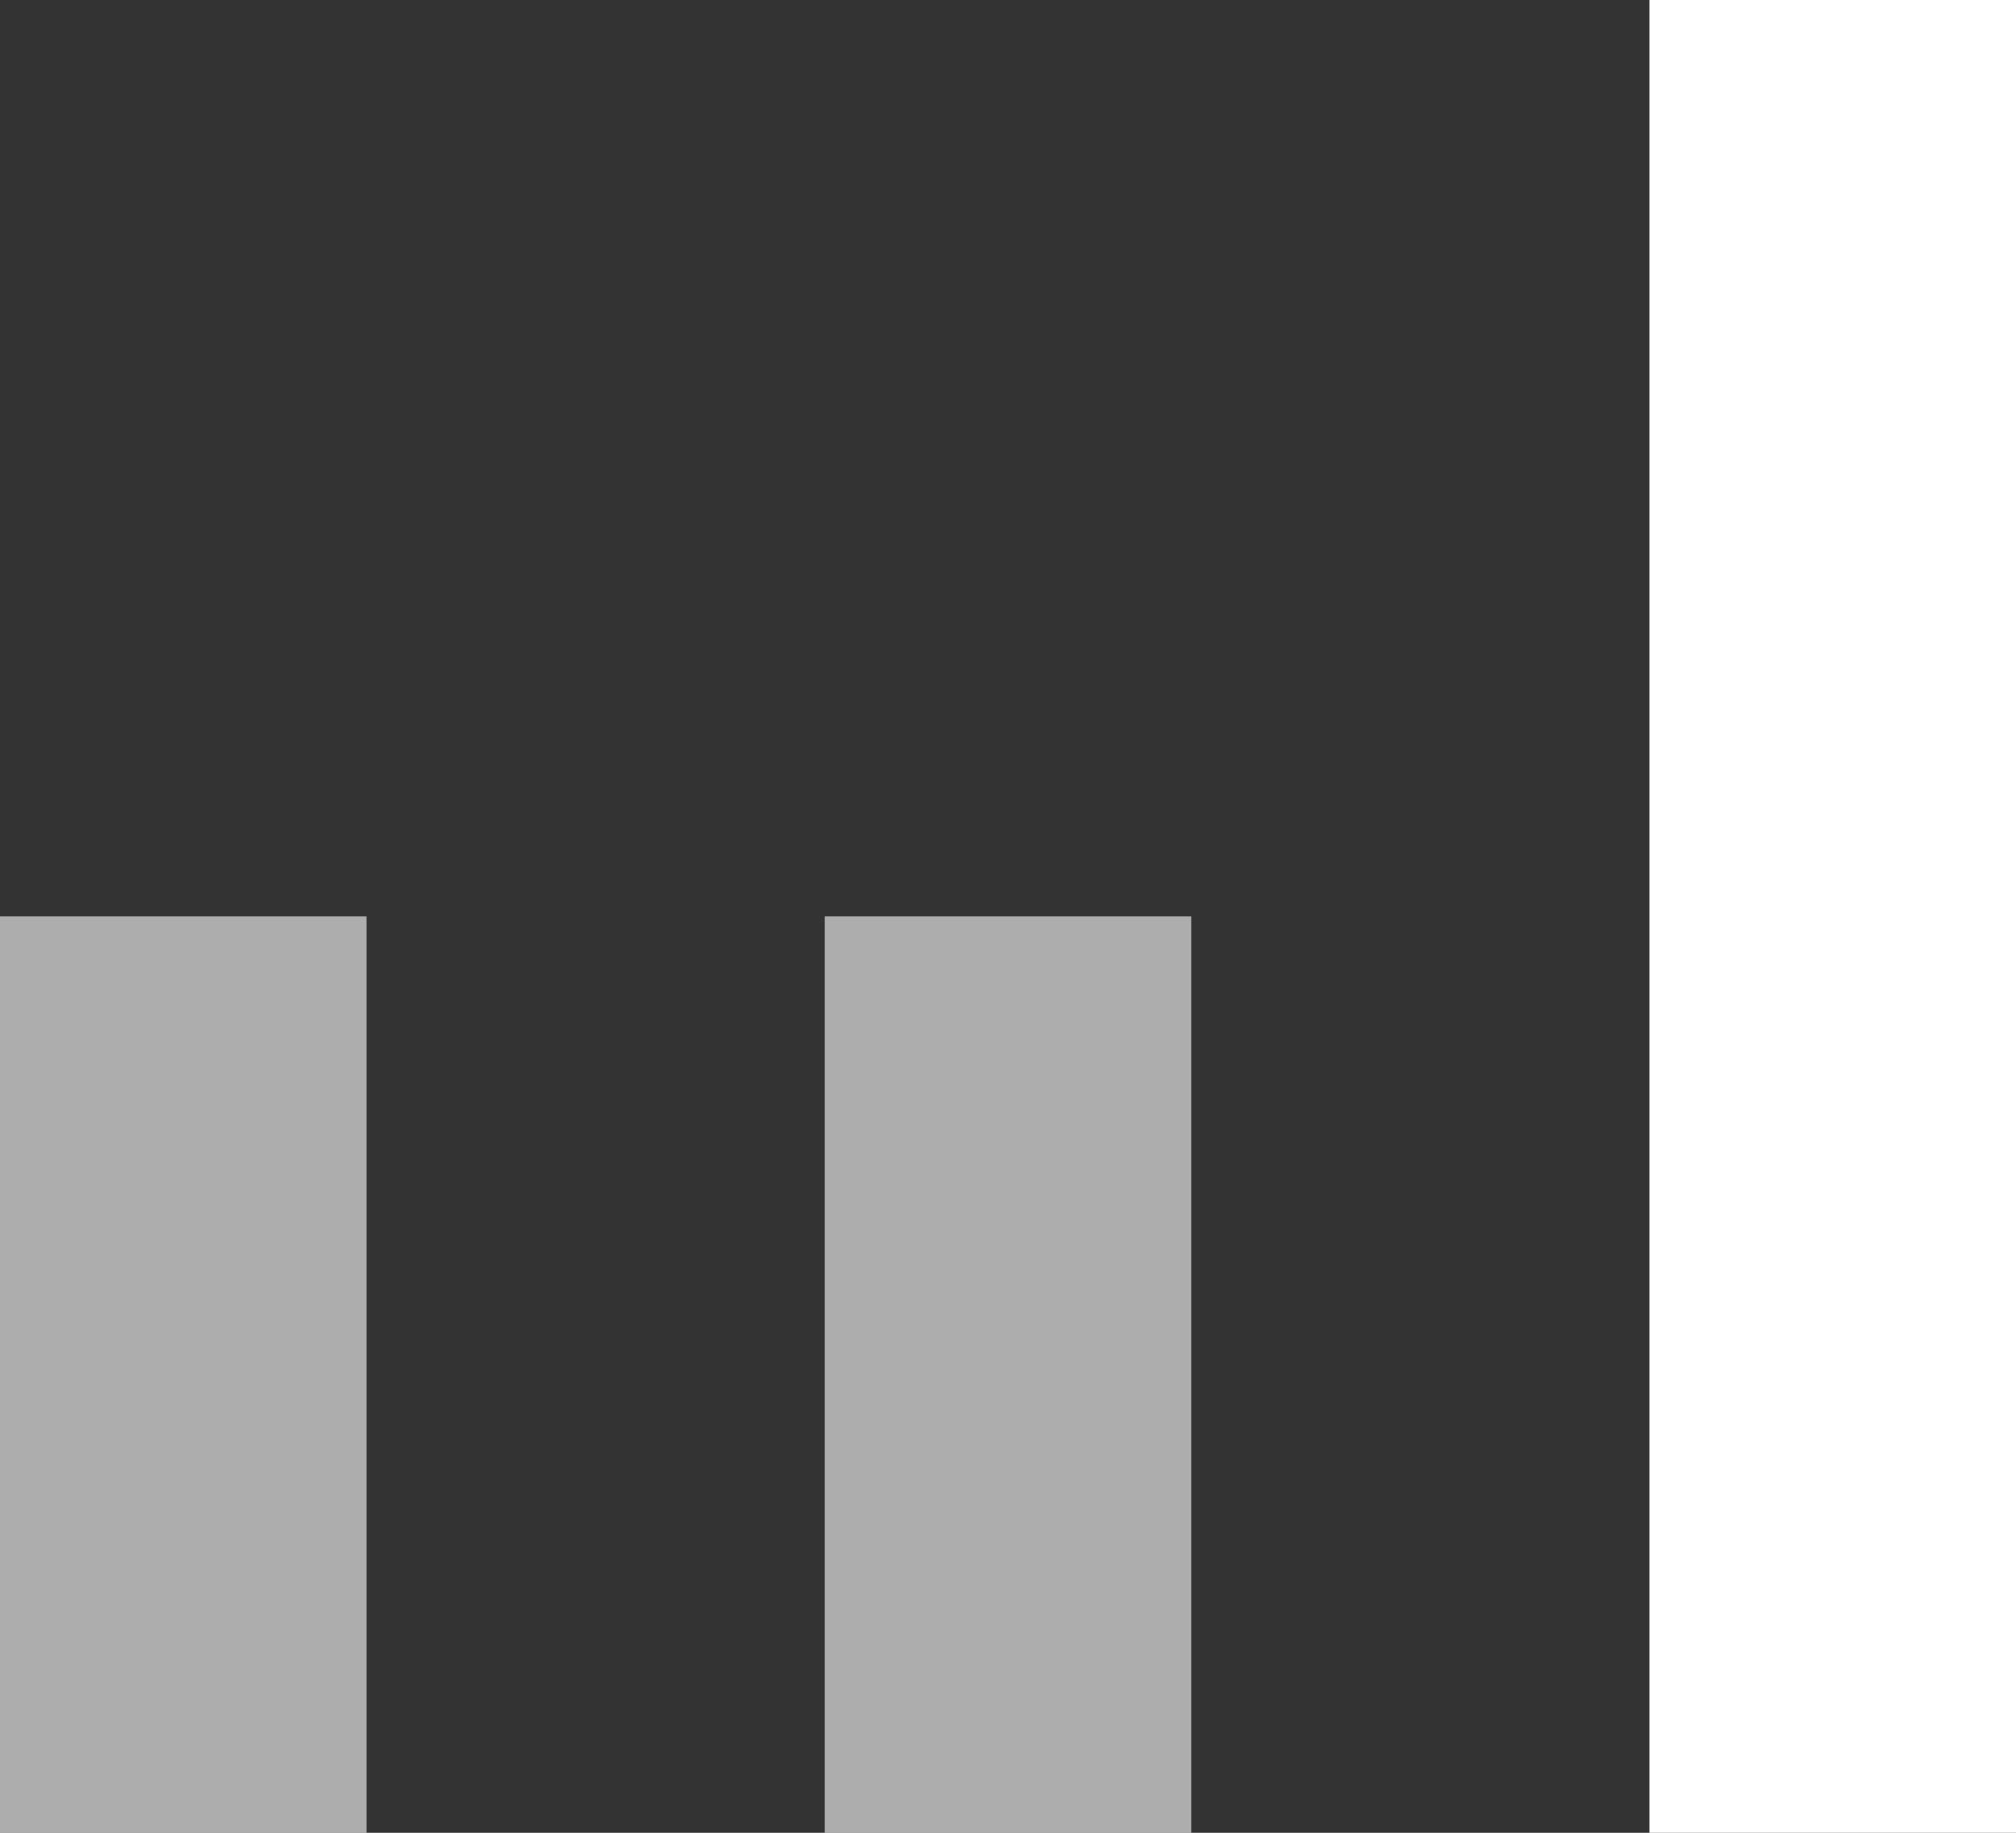
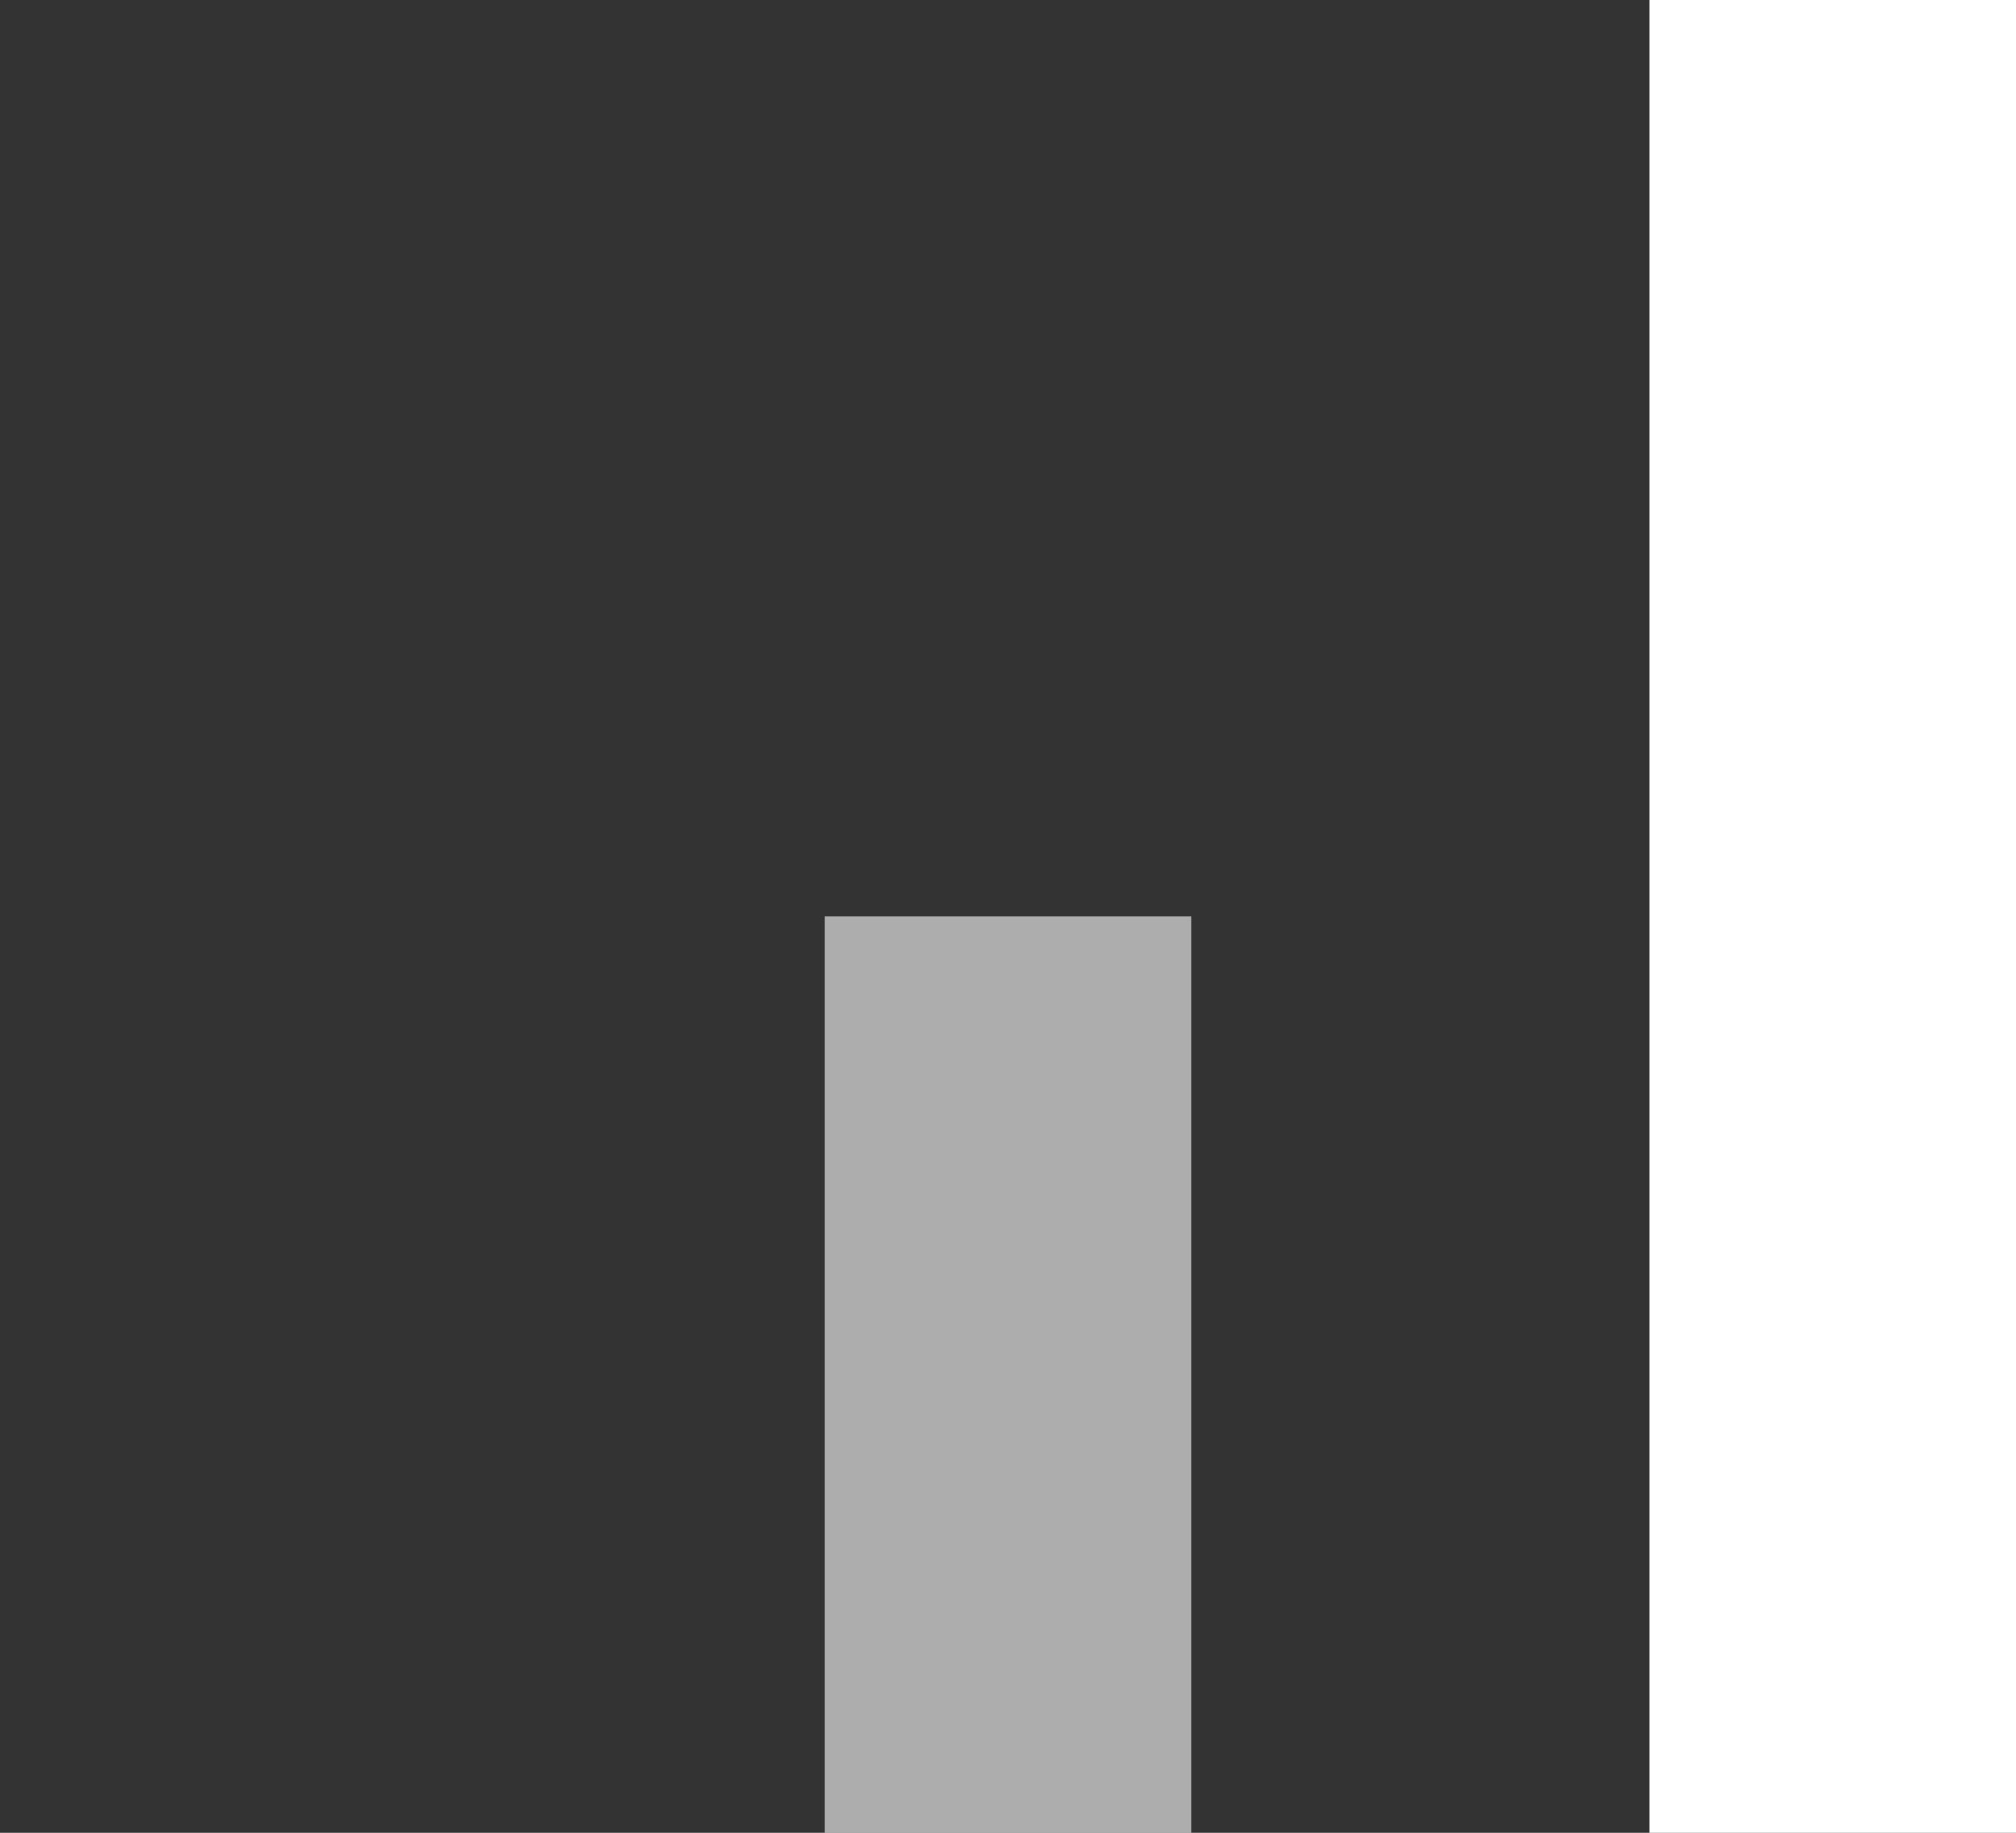
<svg xmlns="http://www.w3.org/2000/svg" width="22" height="20" viewBox="0 0 22 20" fill="none">
  <rect x="0" y="0" width="22" height="20" fill="#333333" stroke="none" />
-   <rect y="10" width="4" height="10" fill="white" fill-opacity="0.6" />
  <rect x="9" y="10" width="4" height="10" fill="white" fill-opacity="0.6" />
  <rect x="18" width="4" height="20" fill="white" />
</svg>